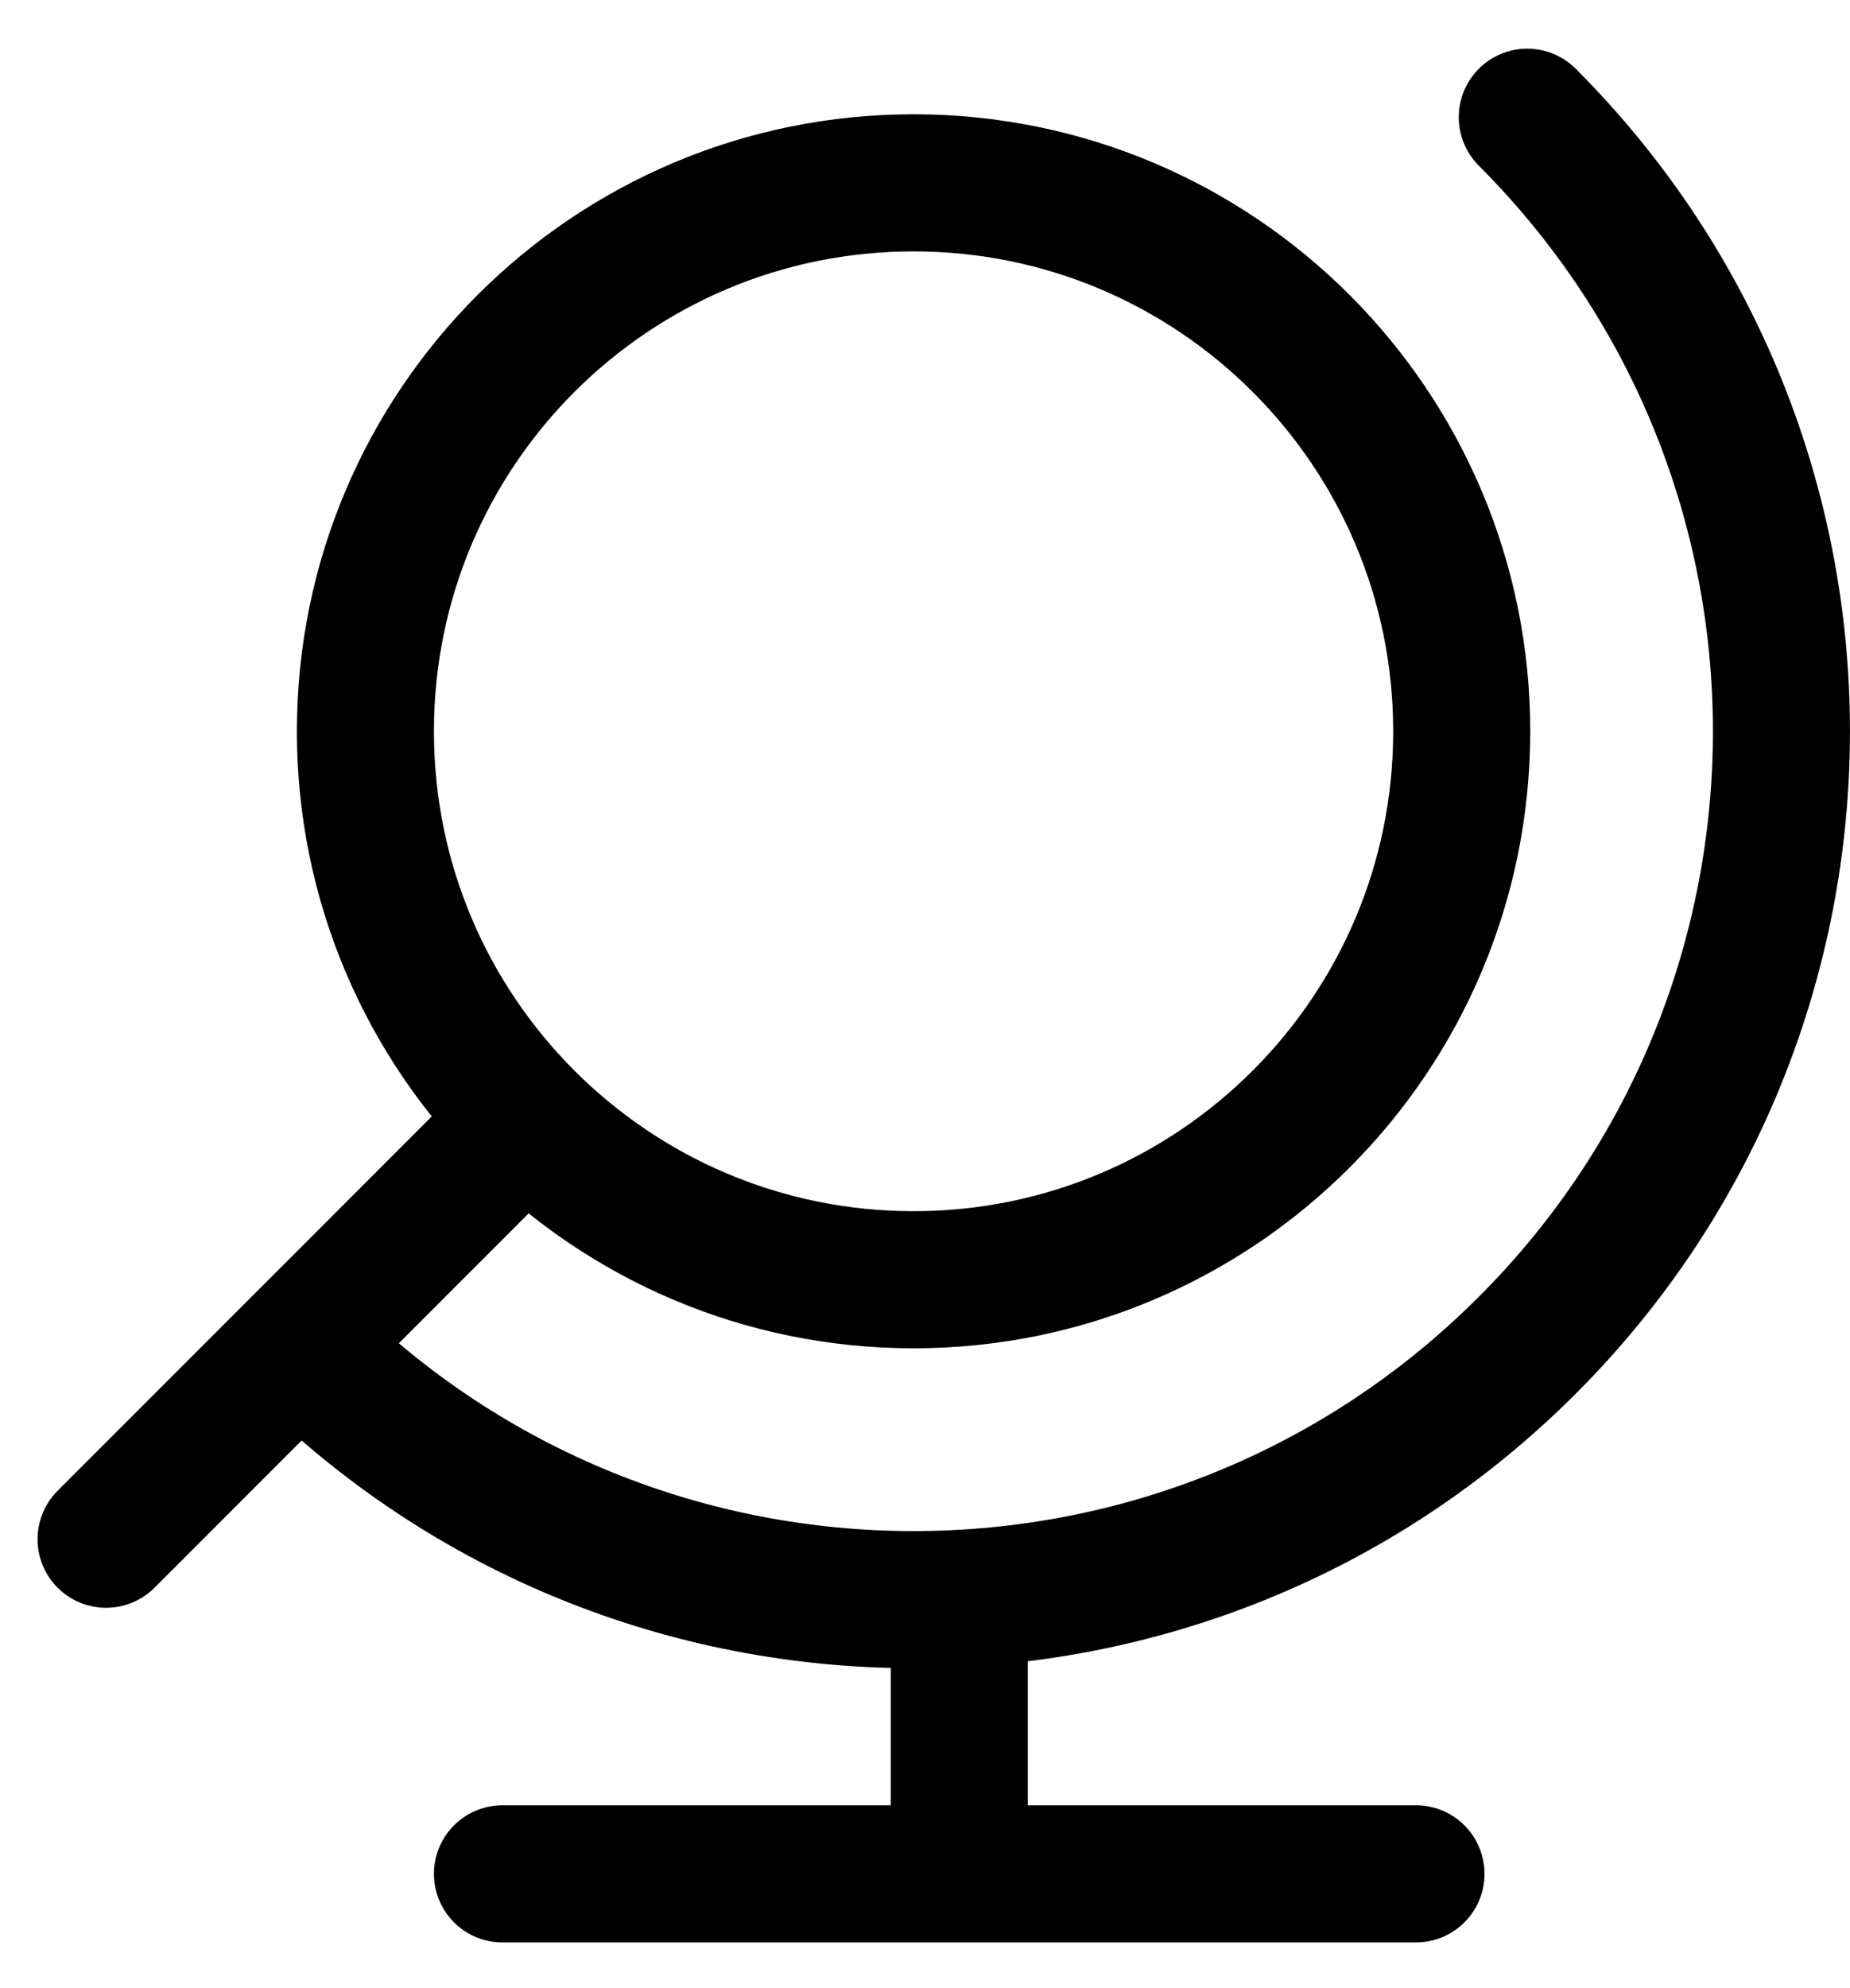
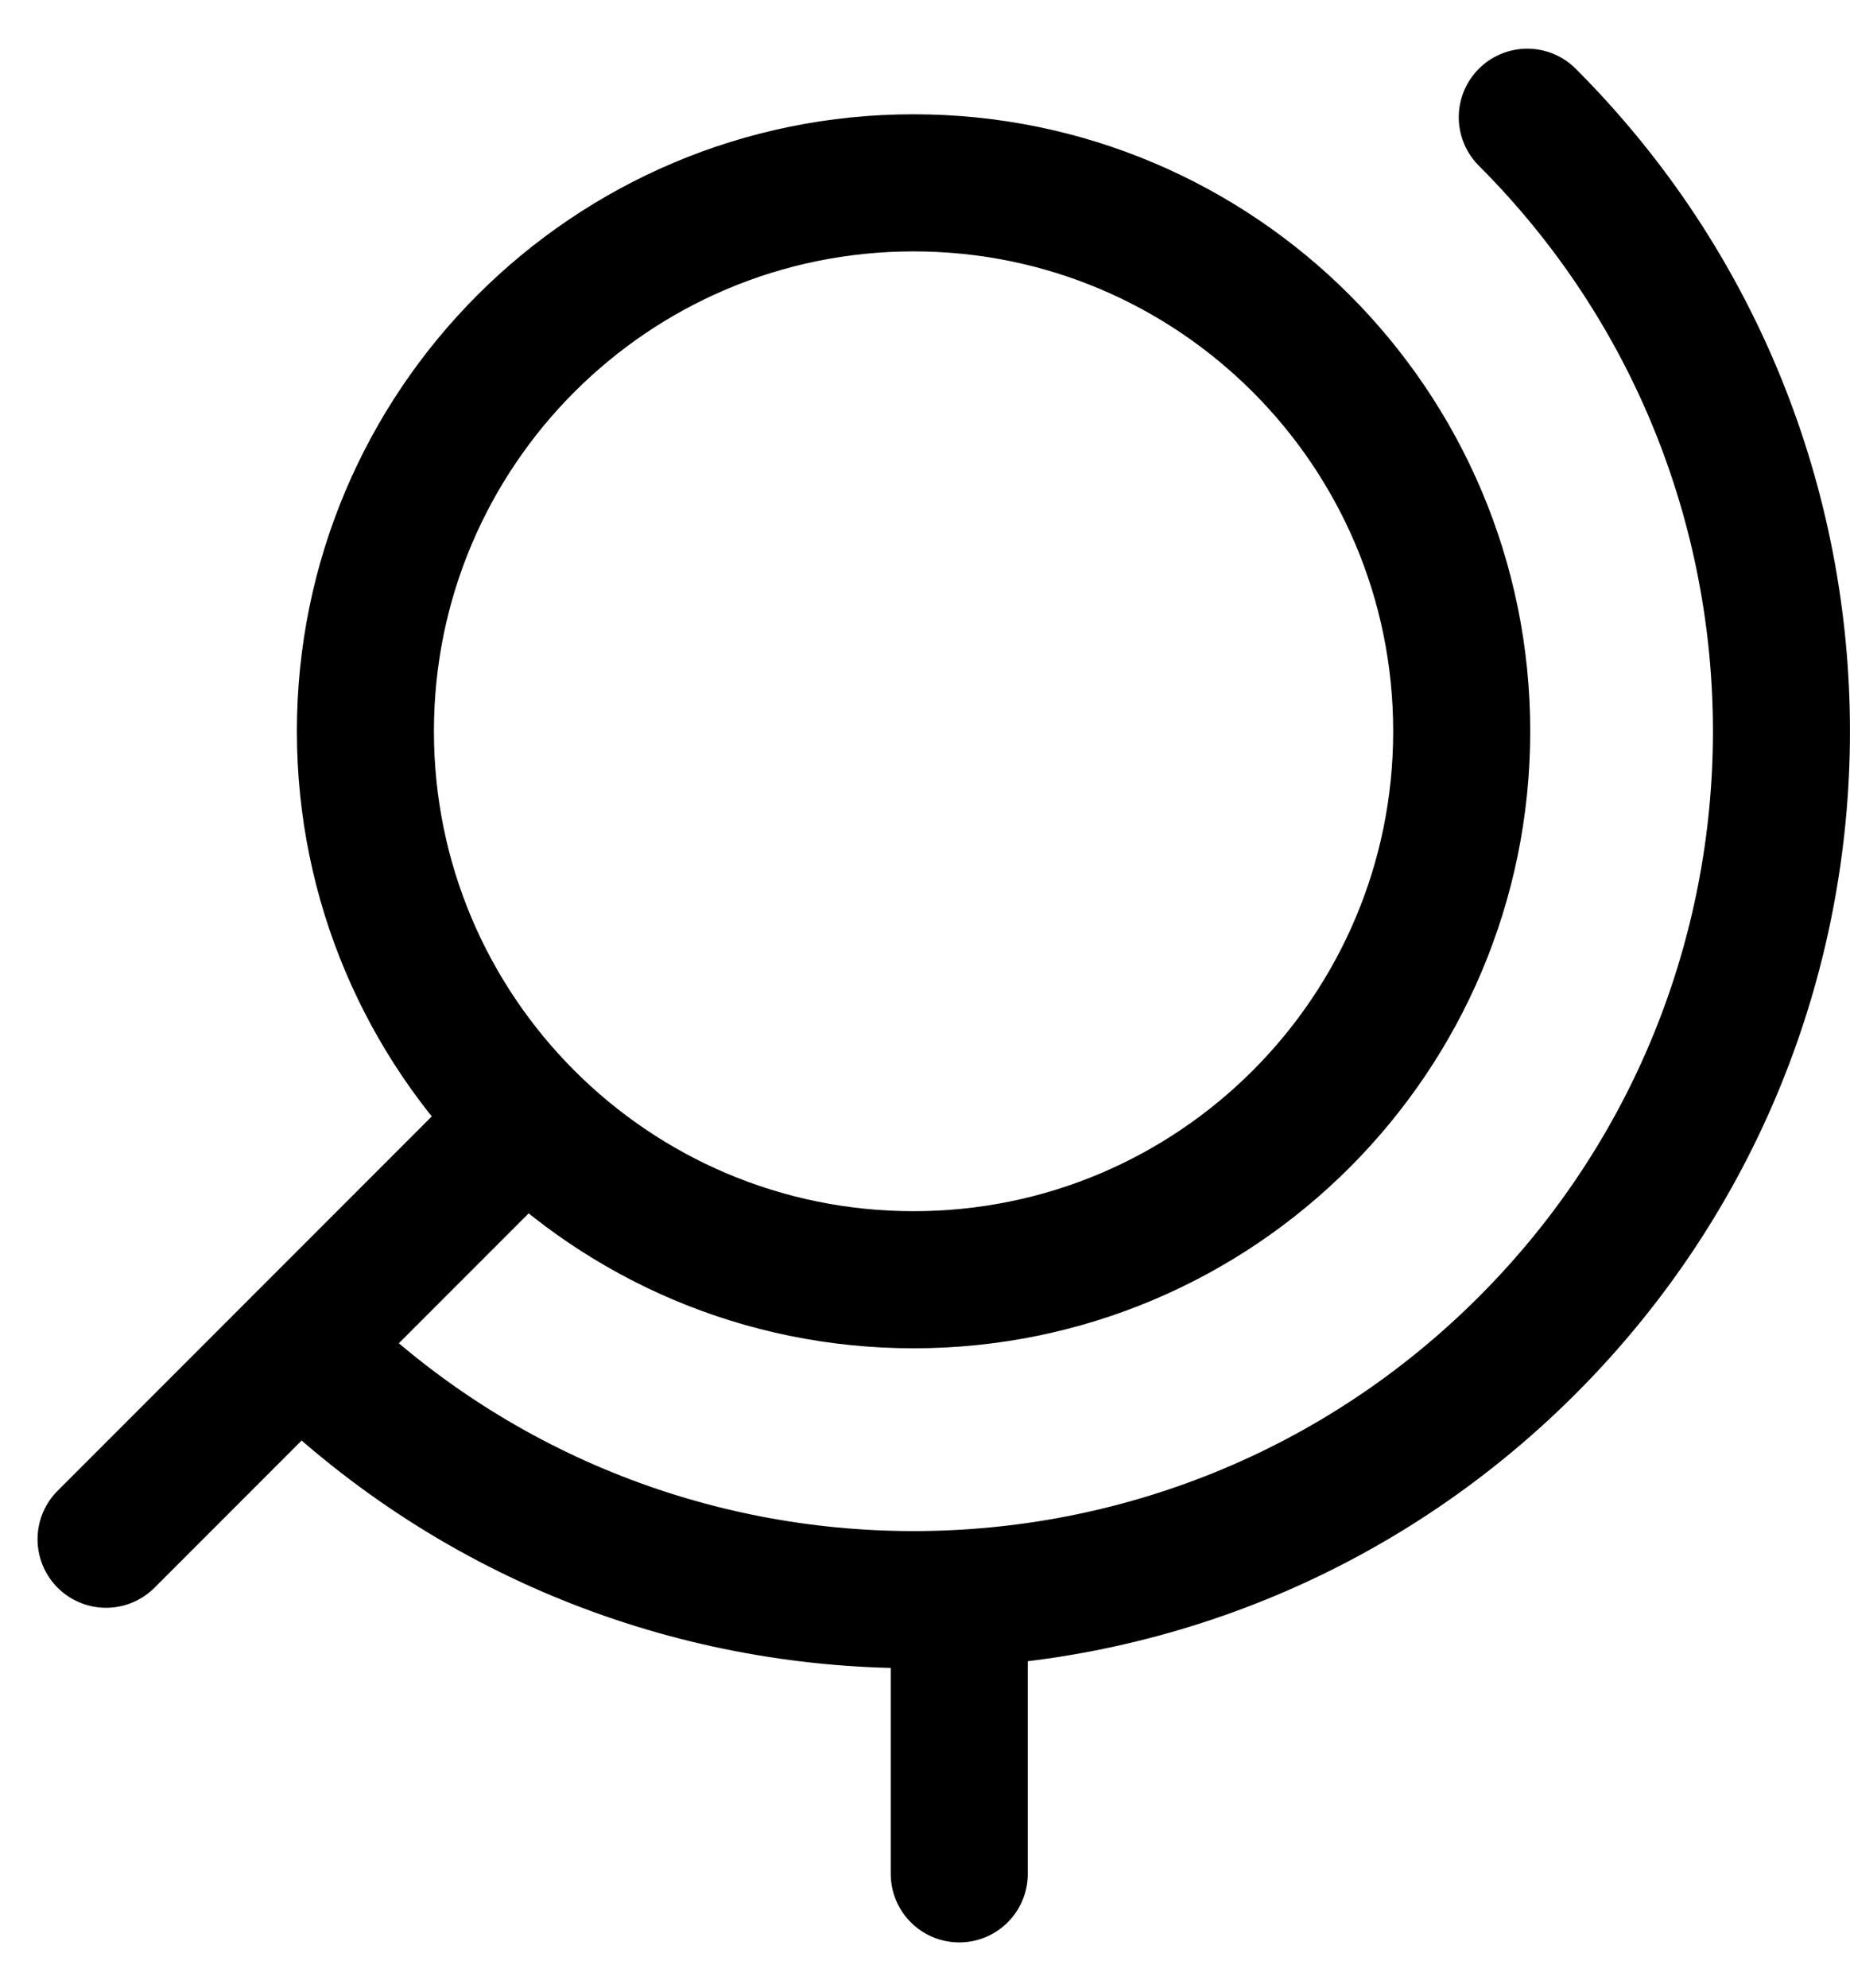
<svg xmlns="http://www.w3.org/2000/svg" width="27" height="29" viewBox="0 0 27 29" fill="none">
-   <path d="M1.548 22.452L7.673 16.327M22.29 1.71C27.236 6.657 27.236 14.677 22.29 19.623C17.343 24.57 9.323 24.57 4.376 19.623M20.666 27.333H7.333M14 27.333V23.333M21.333 10.667C21.333 15.085 17.751 18.667 13.333 18.667C8.915 18.667 5.333 15.085 5.333 10.667C5.333 6.248 8.915 2.667 13.333 2.667C17.751 2.667 21.333 6.248 21.333 10.667Z" stroke="black" stroke-width="2" stroke-linecap="round" stroke-linejoin="round" />
+   <path d="M1.548 22.452L7.673 16.327M22.29 1.71C27.236 6.657 27.236 14.677 22.29 19.623C17.343 24.57 9.323 24.57 4.376 19.623M20.666 27.333M14 27.333V23.333M21.333 10.667C21.333 15.085 17.751 18.667 13.333 18.667C8.915 18.667 5.333 15.085 5.333 10.667C5.333 6.248 8.915 2.667 13.333 2.667C17.751 2.667 21.333 6.248 21.333 10.667Z" stroke="black" stroke-width="2" stroke-linecap="round" stroke-linejoin="round" />
</svg>